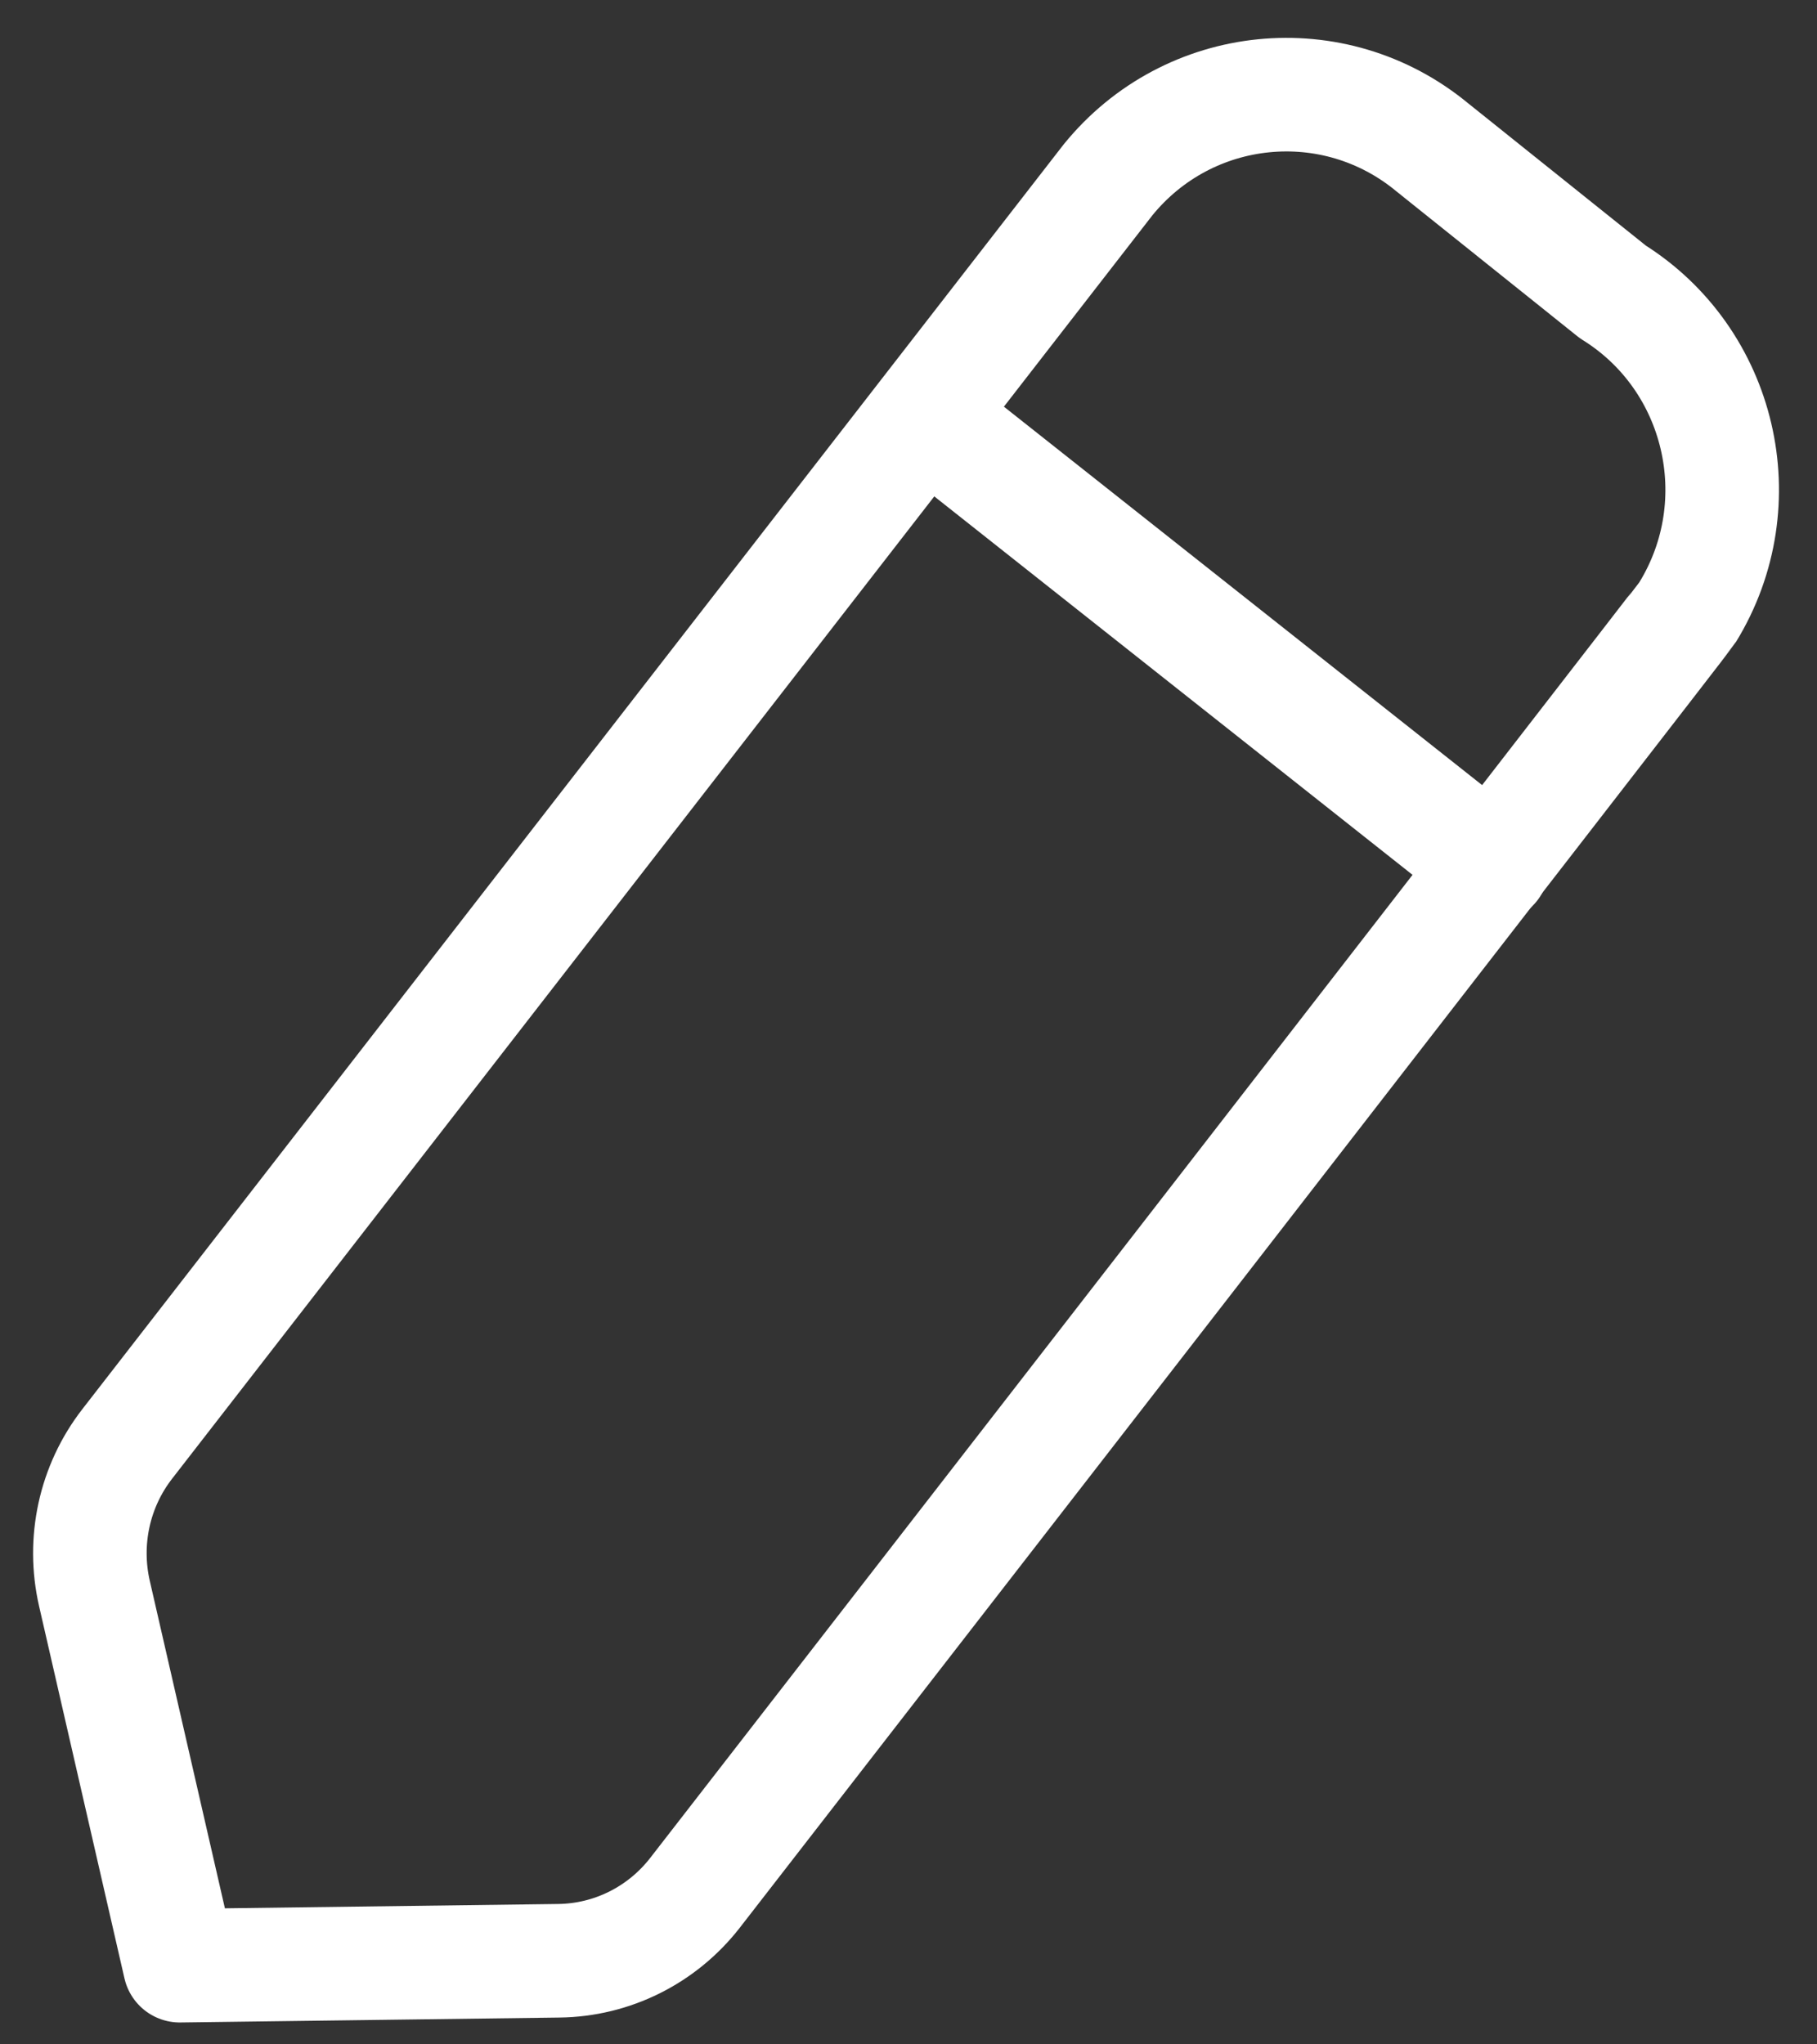
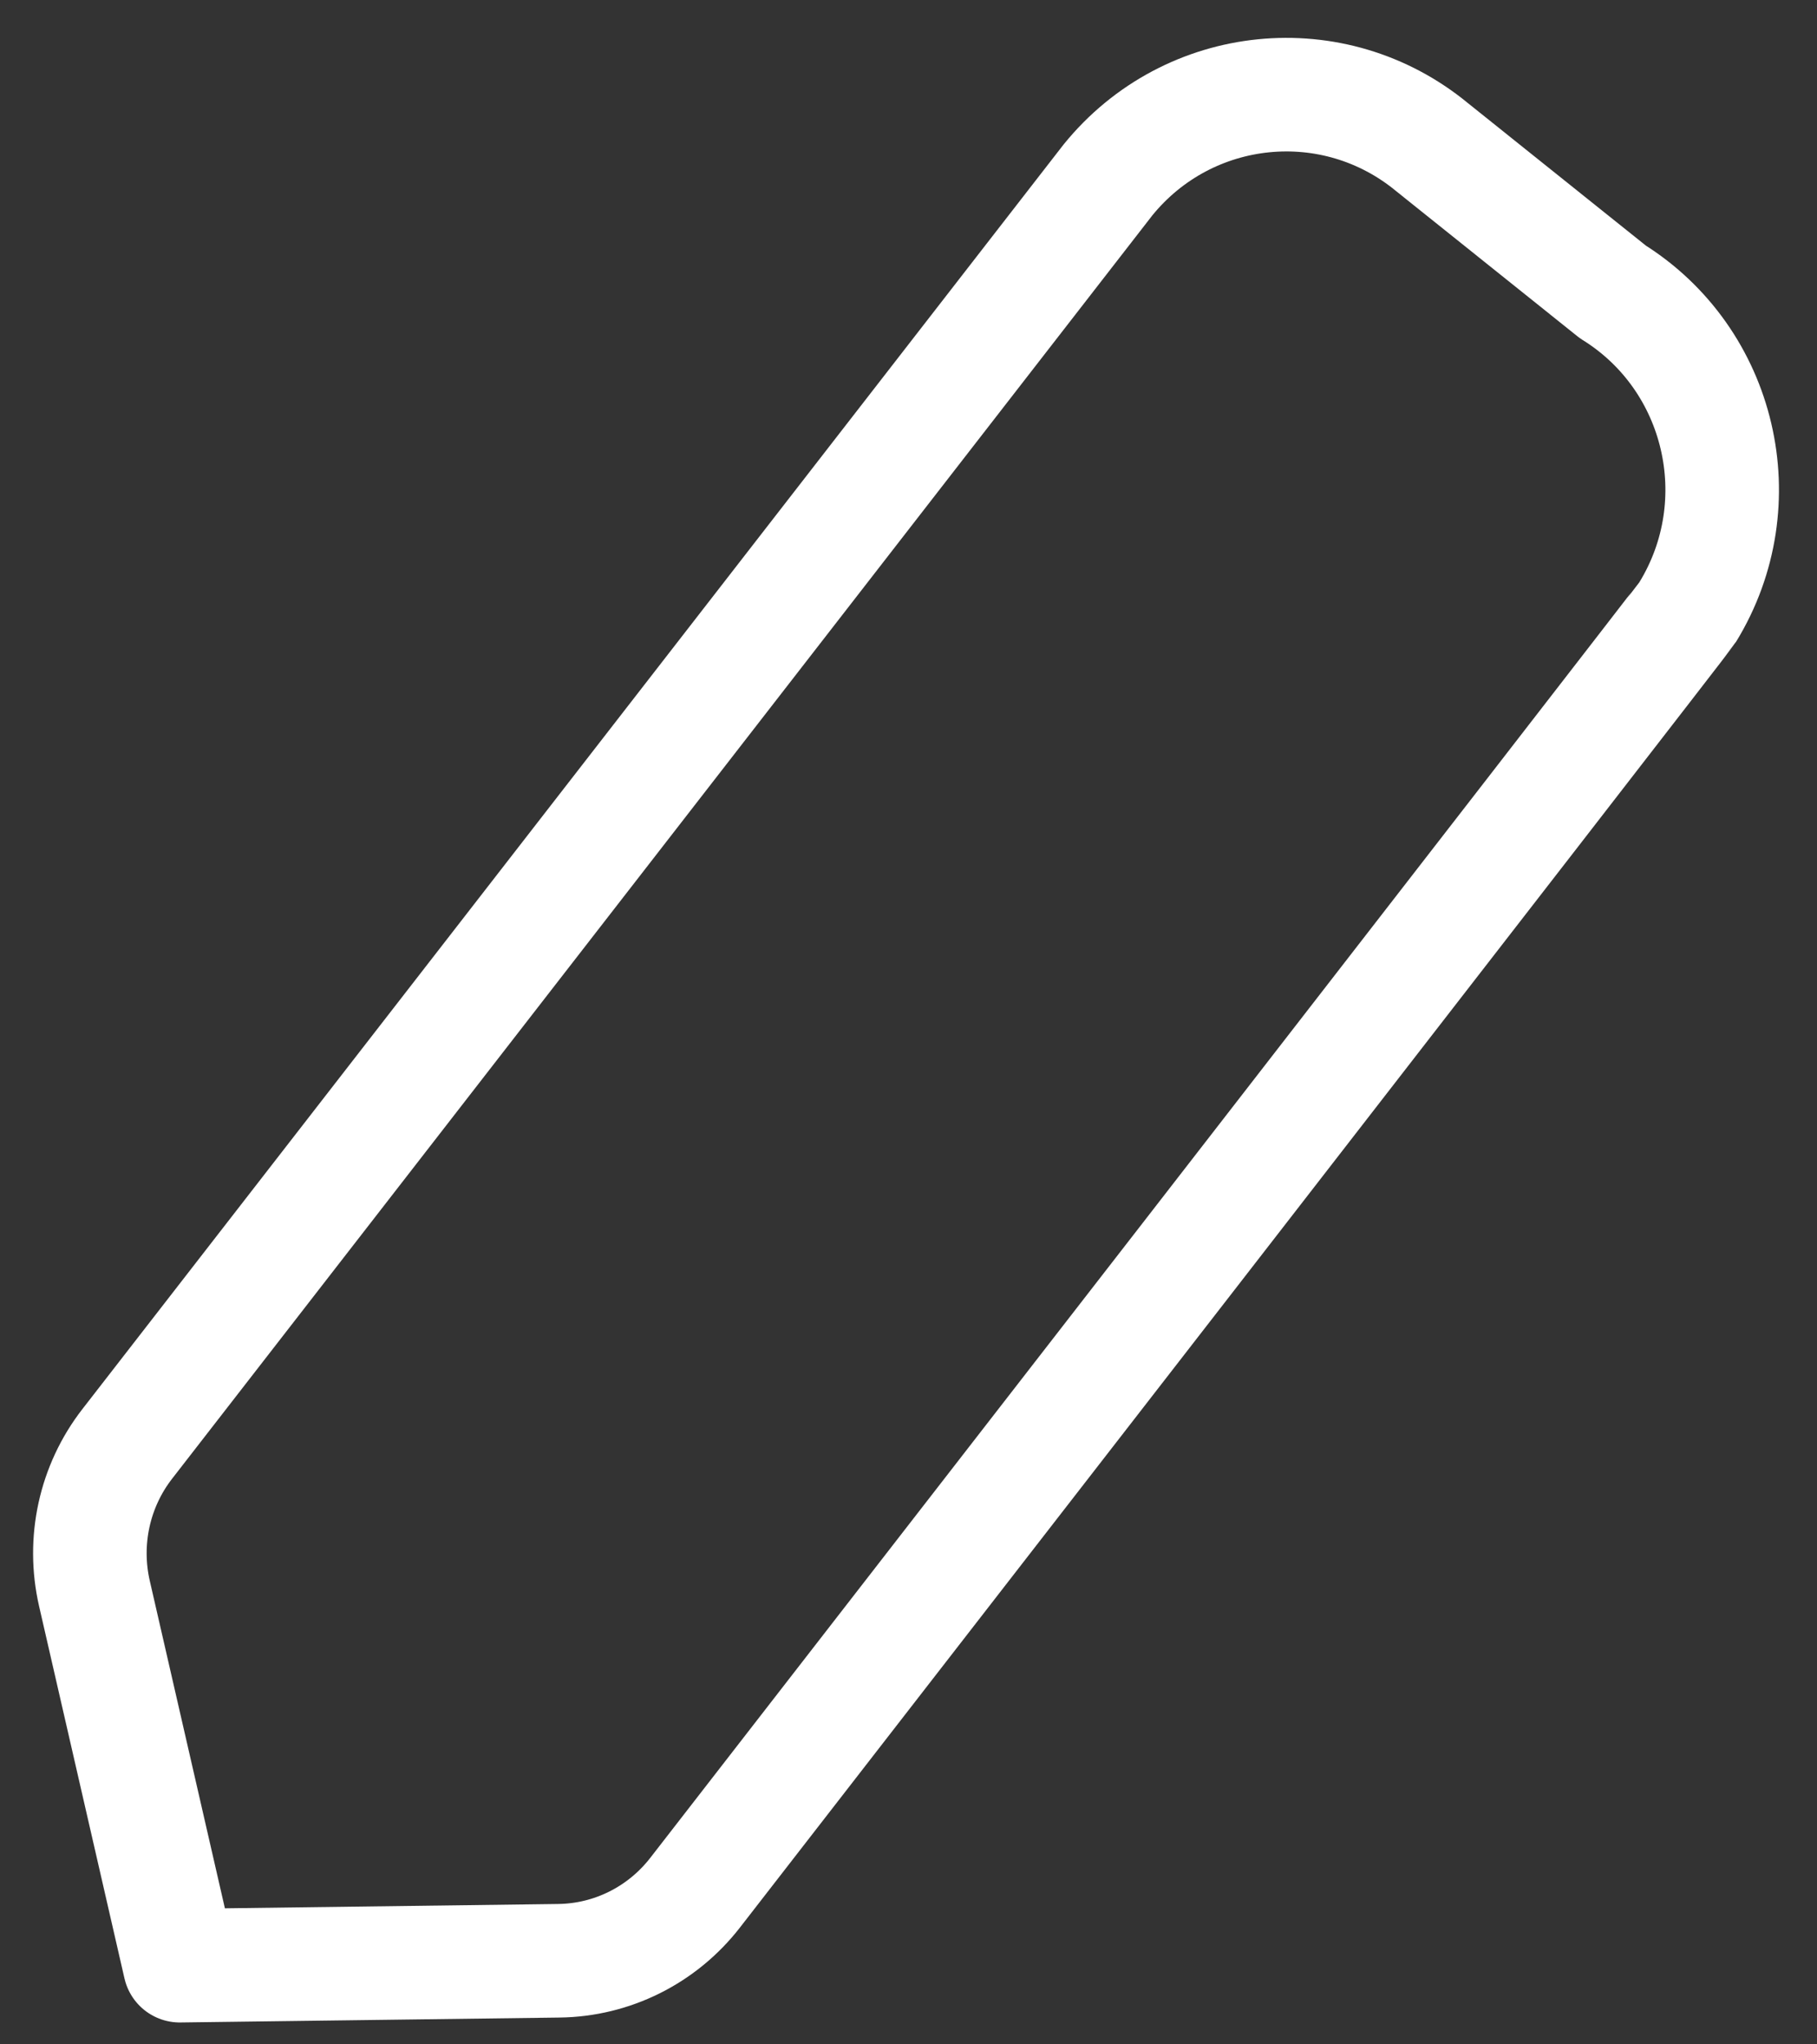
<svg xmlns="http://www.w3.org/2000/svg" width="24" height="27" viewBox="0 0 24 27" fill="none">
  <rect x="0" y="0" width="24" height="27" fill="#333333" stroke="none" />
  <path fill-rule="evenodd" clip-rule="evenodd" d="M14.635 2.376C15.701 1.063 17.619 0.87 18.92 1.947C18.992 2.005 21.303 3.855 21.303 3.855C22.732 4.745 23.177 6.638 22.293 8.082C22.246 8.159 9.179 25 9.179 25C8.744 25.558 8.084 25.888 7.379 25.896L2.375 25.961L1.247 21.044C1.089 20.353 1.247 19.627 1.682 19.068L14.635 2.376Z" stroke="white" stroke-width="1.5" stroke-linecap="round" stroke-linejoin="round" />
-   <path d="M12.216 5.501L19.713 11.433" stroke="white" stroke-width="1.5" stroke-linecap="round" stroke-linejoin="round" />
</svg>